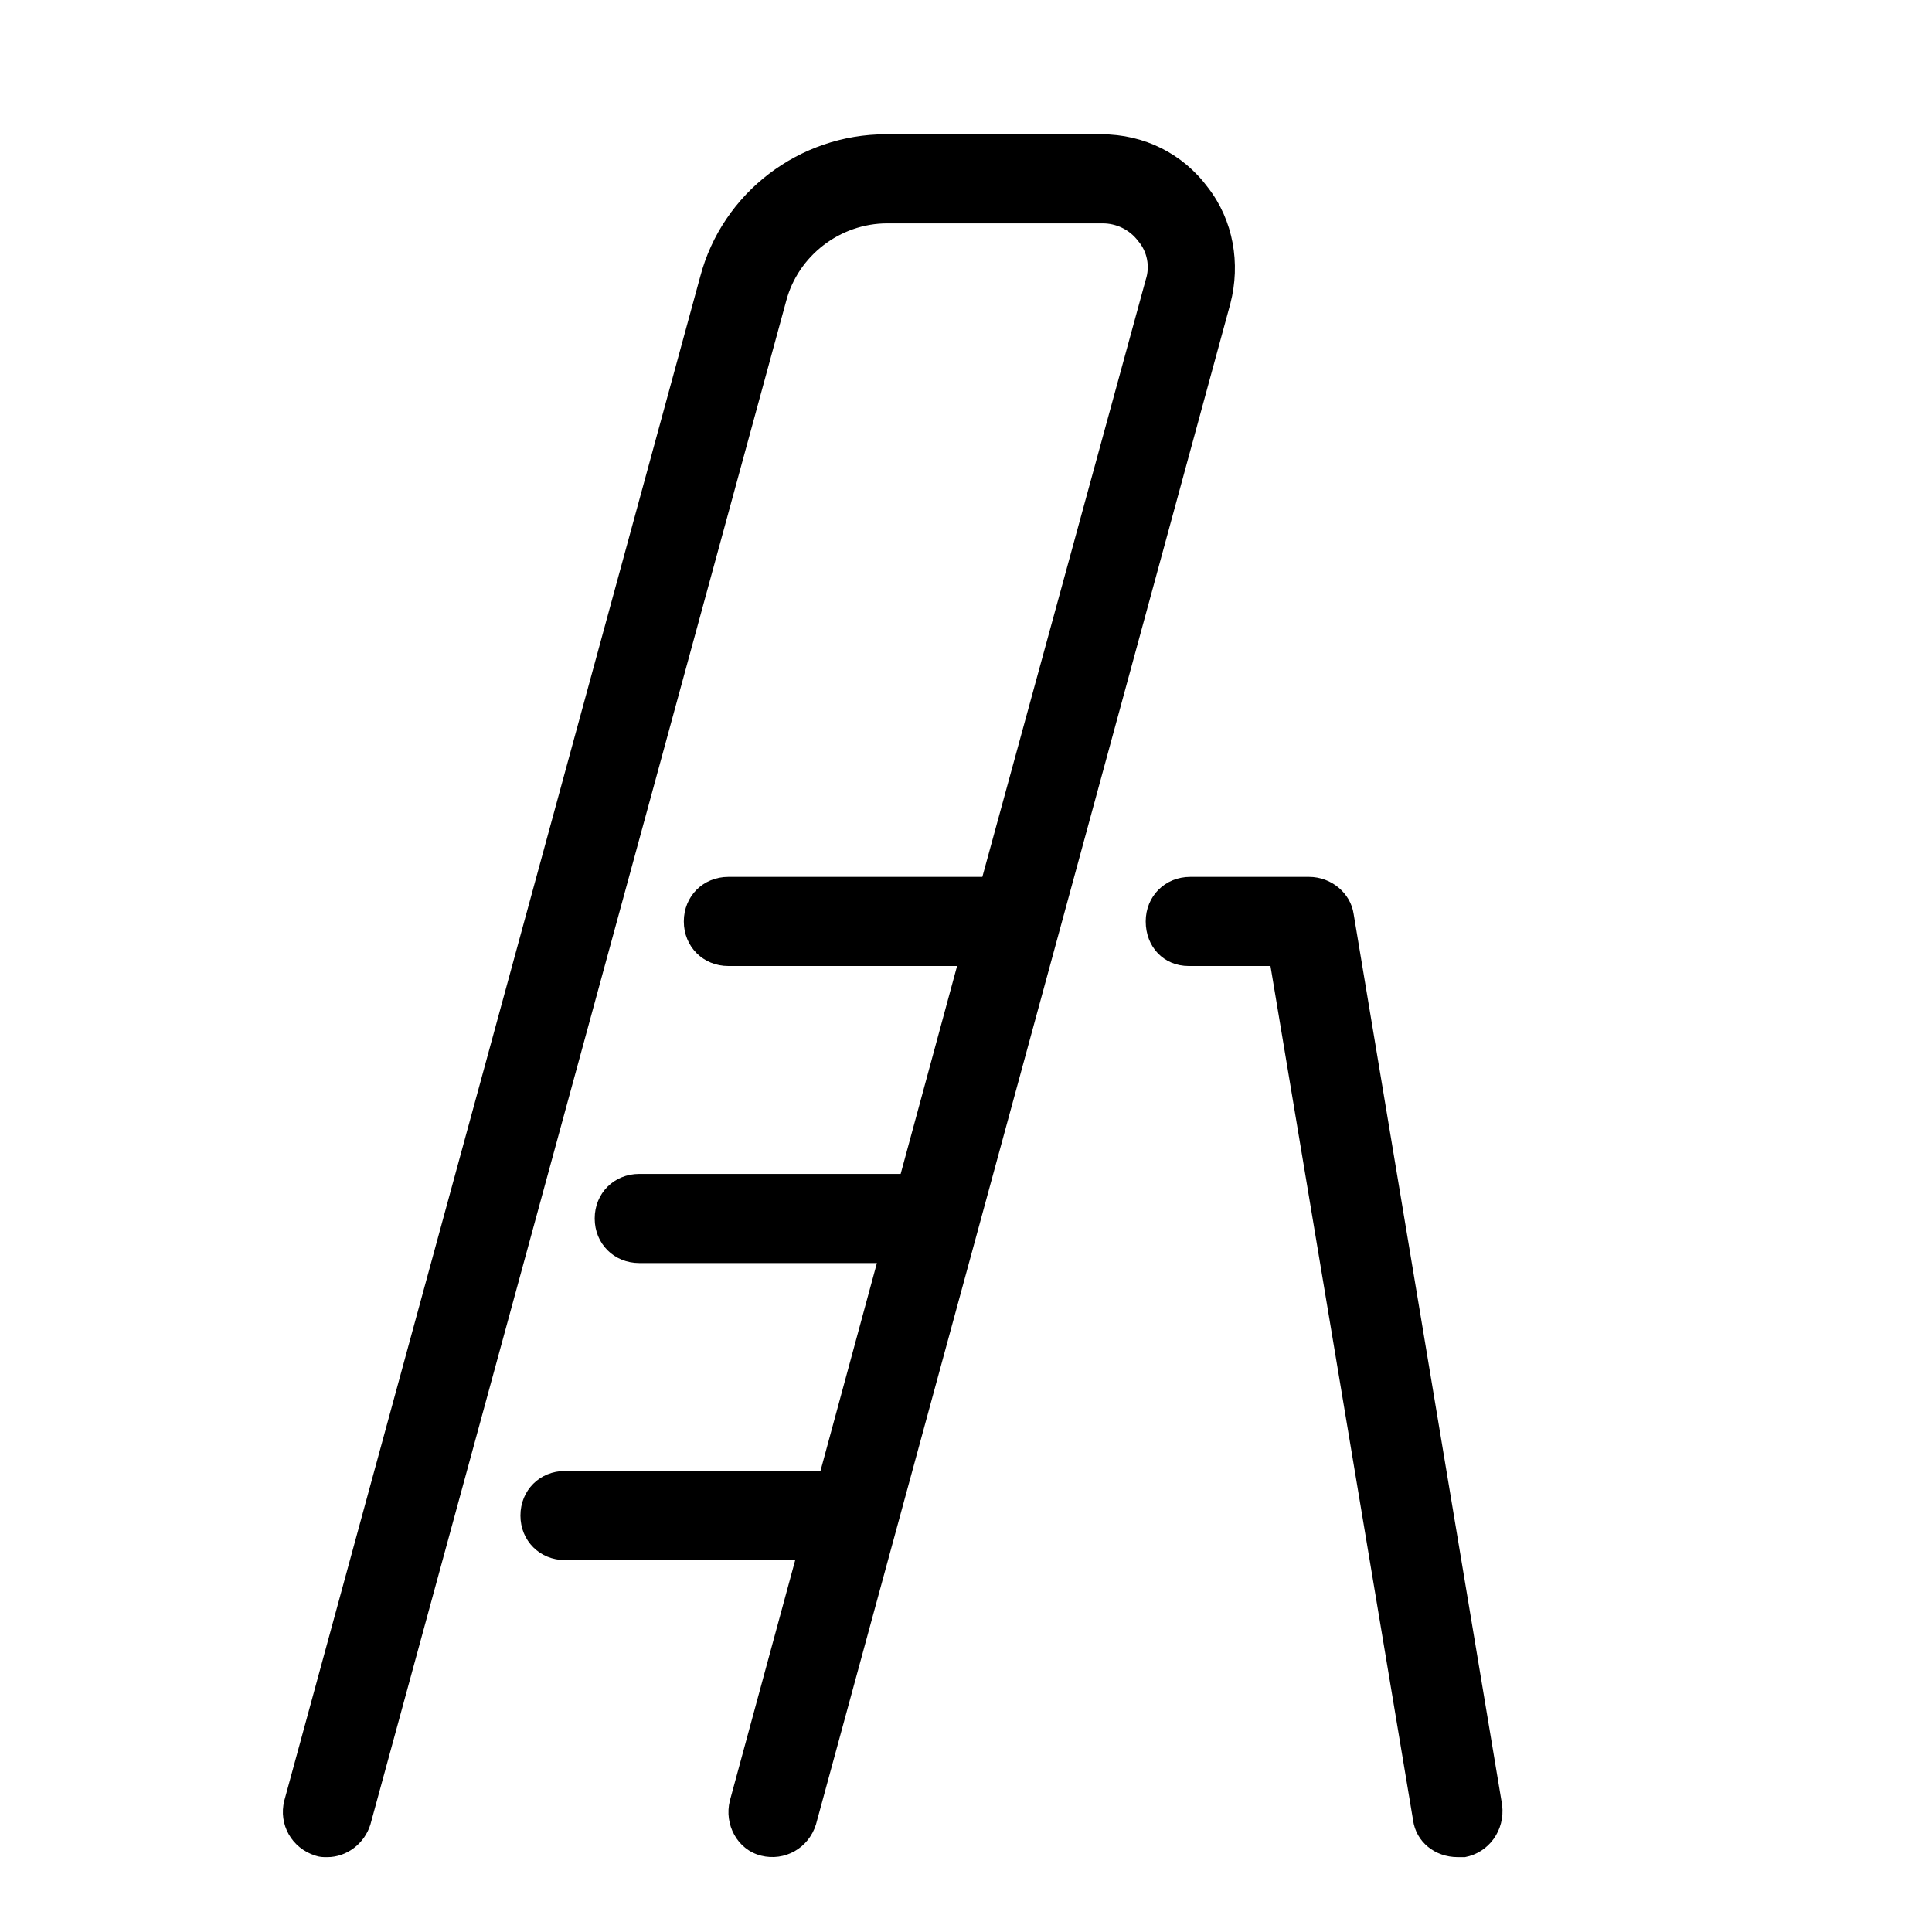
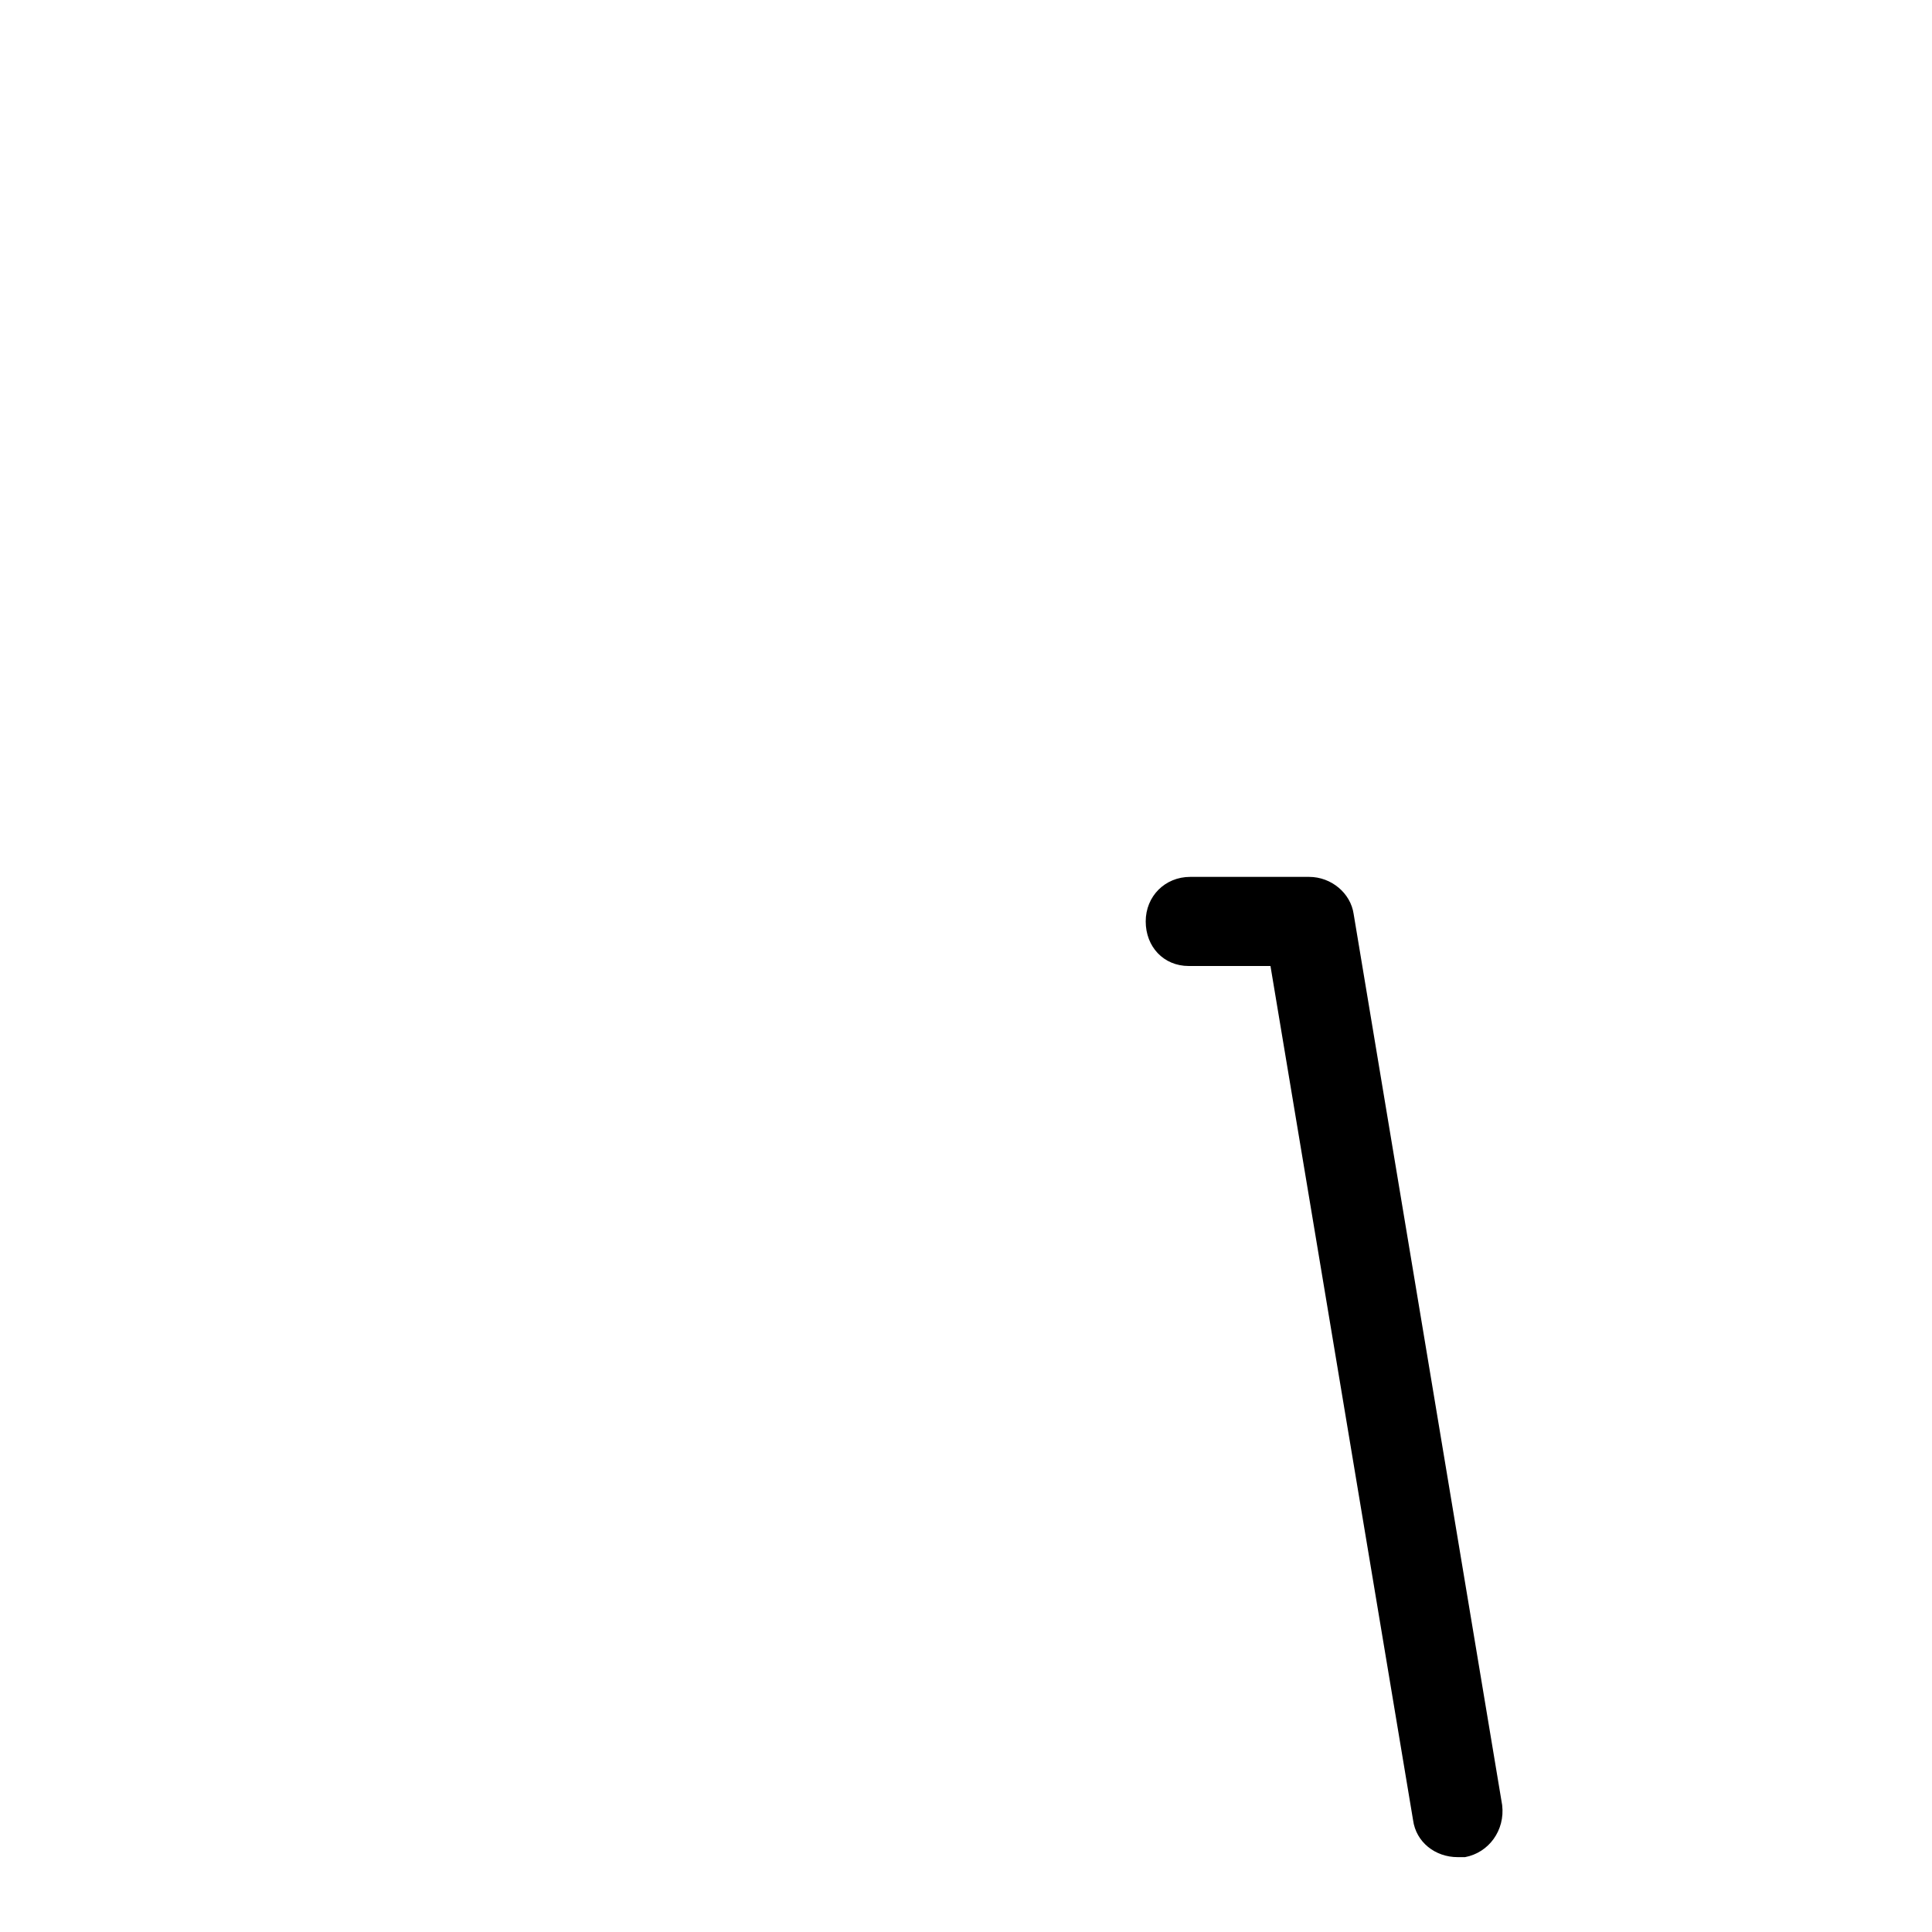
<svg xmlns="http://www.w3.org/2000/svg" fill="#000000" width="800px" height="800px" version="1.1" viewBox="144 144 512 512">
  <g>
-     <path d="m345.68 635.77c6.297 1.574 12.594-1.969 14.562-8.266l109.82-403.05c2.754-10.629 0.789-22.043-5.902-30.699-6.691-9.055-16.926-14.172-28.34-14.172h-57.074c-22.828 0-43.297 15.352-49.199 37.785l-110.21 403.84c-1.574 6.297 1.969 12.594 8.266 14.562 1.18 0.395 1.969 0.395 3.148 0.395 5.117 0 9.84-3.543 11.414-8.66l110.21-403.84c3.148-11.809 14.168-20.469 26.766-20.469h57.07c3.543 0 7.086 1.574 9.445 4.723 2.363 2.754 3.148 6.691 1.969 10.234l-43.293 158.23h-67.305c-6.691 0-11.809 5.117-11.809 11.809s5.117 11.809 11.809 11.809h60.613l-14.957 55.105-69.273-0.004c-6.691 0-11.809 5.117-11.809 11.809s5.117 11.809 11.809 11.809h62.977l-14.957 55.105h-67.699c-6.691 0-11.809 5.117-11.809 11.809 0 6.691 5.117 11.809 11.809 11.809h61.008l-17.32 63.762c-1.574 6.297 1.969 12.988 8.266 14.562z" />
    <path d="m459.04 400h21.648l37.785 226.32c0.789 5.902 5.902 9.84 11.809 9.84h1.969c6.297-1.18 10.629-7.086 9.84-13.777l-39.359-236.16c-0.789-5.512-5.902-9.84-11.809-9.84h-31.488c-6.691 0-11.809 5.117-11.809 11.809s4.723 11.809 11.414 11.809z" />
  </g>
</svg>